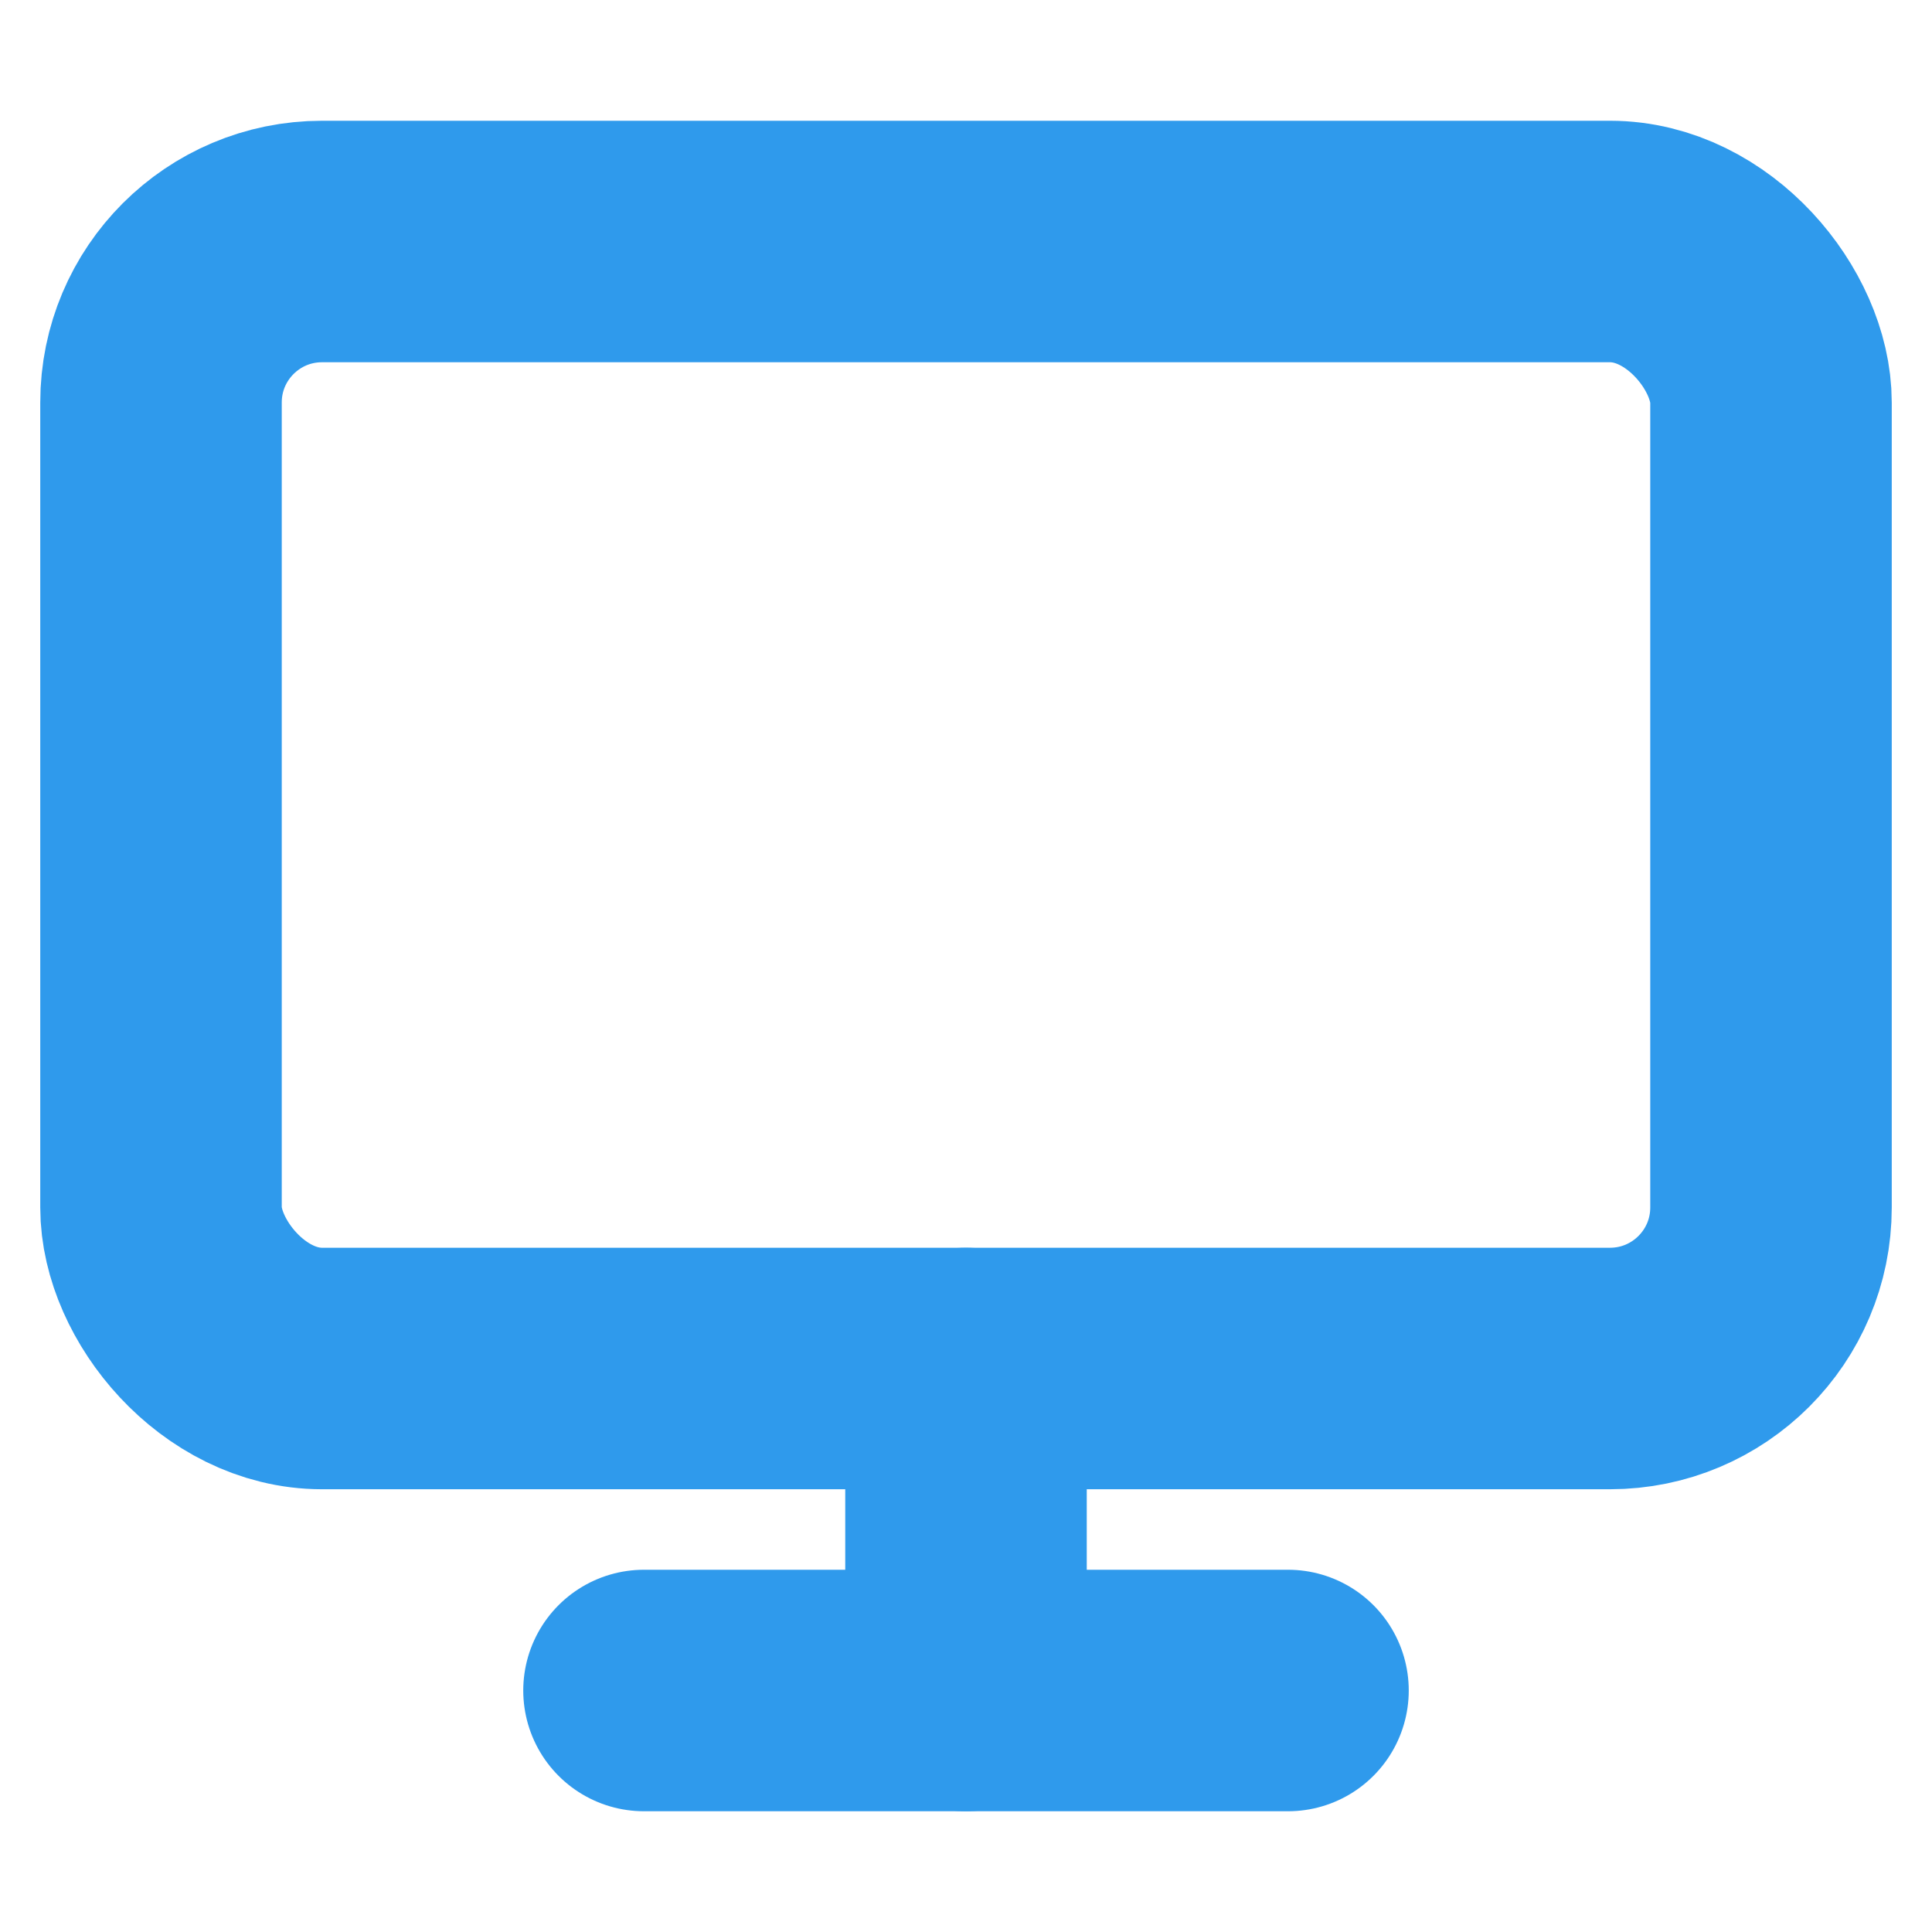
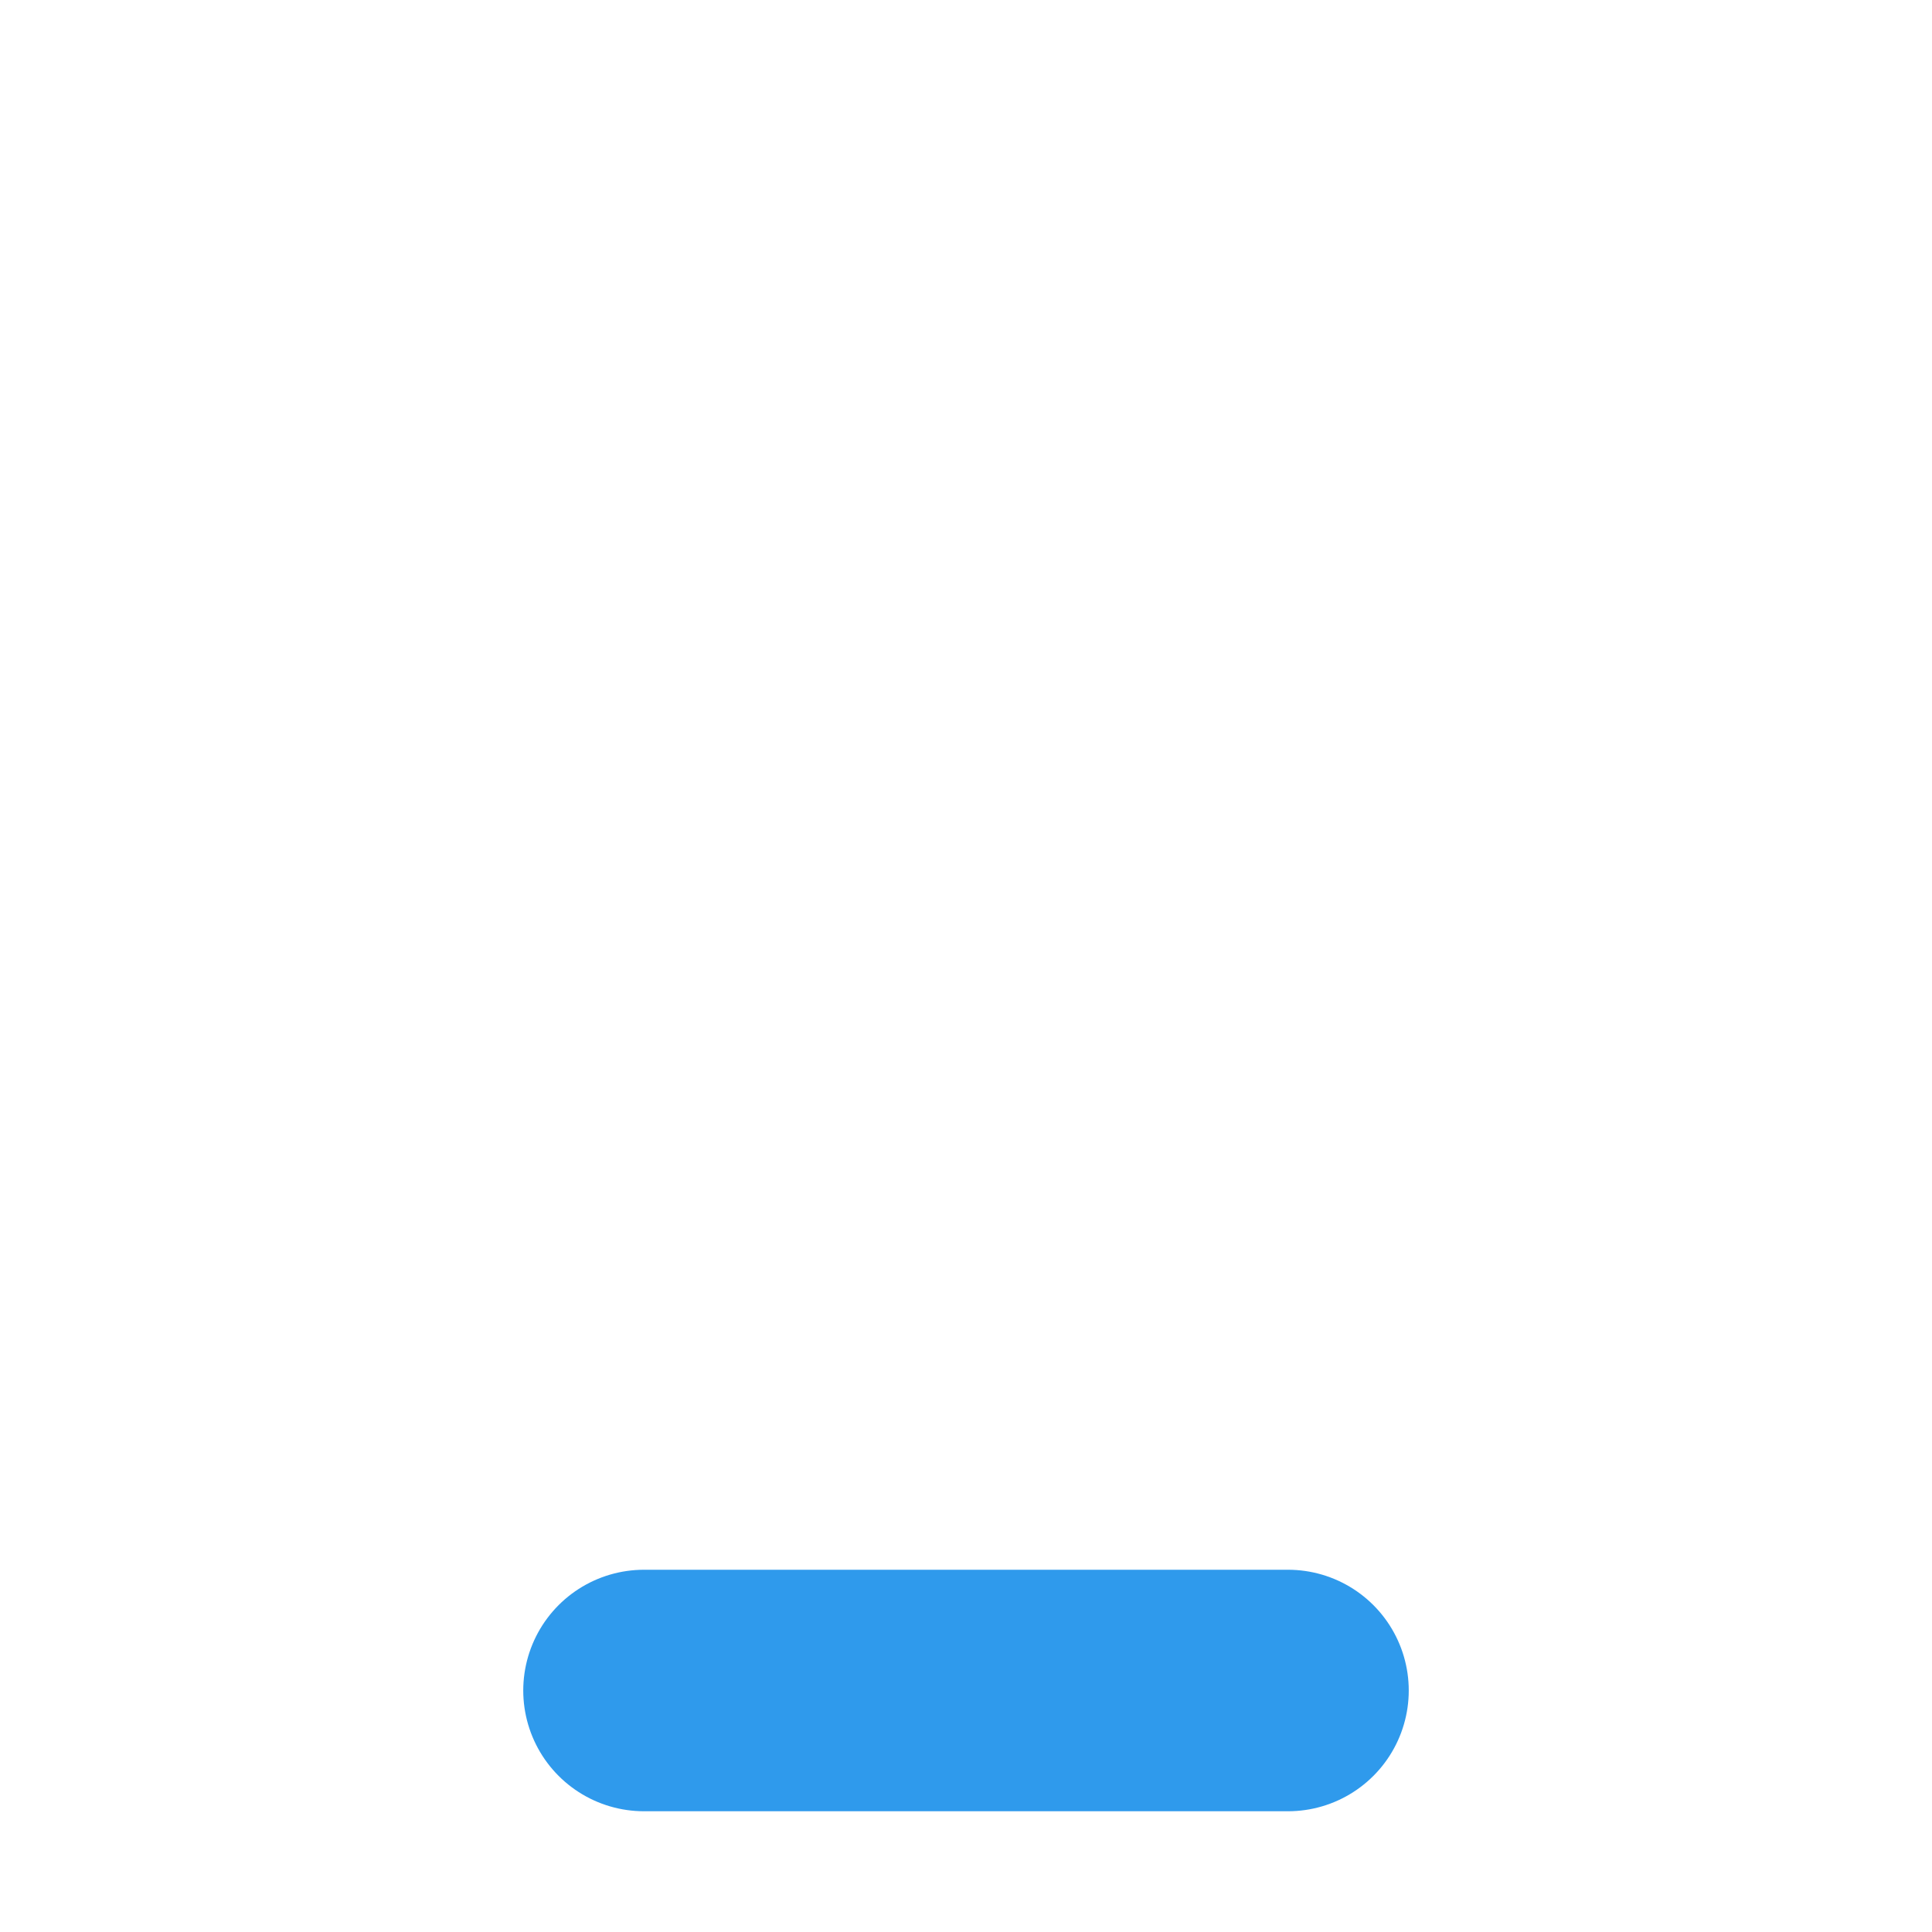
<svg xmlns="http://www.w3.org/2000/svg" width="32" height="32" viewBox="0 0 24 24" fill="none" stroke="#2f9aec" stroke-width="3" stroke-linecap="round" stroke-linejoin="round" class="feather feather-monitor">
-   <rect x="2" y="3" width="20" height="14" rx="2" ry="2" />
  <line x1="8" y1="21" x2="16" y2="21" />
-   <line x1="12" y1="17" x2="12" y2="21" />
</svg>